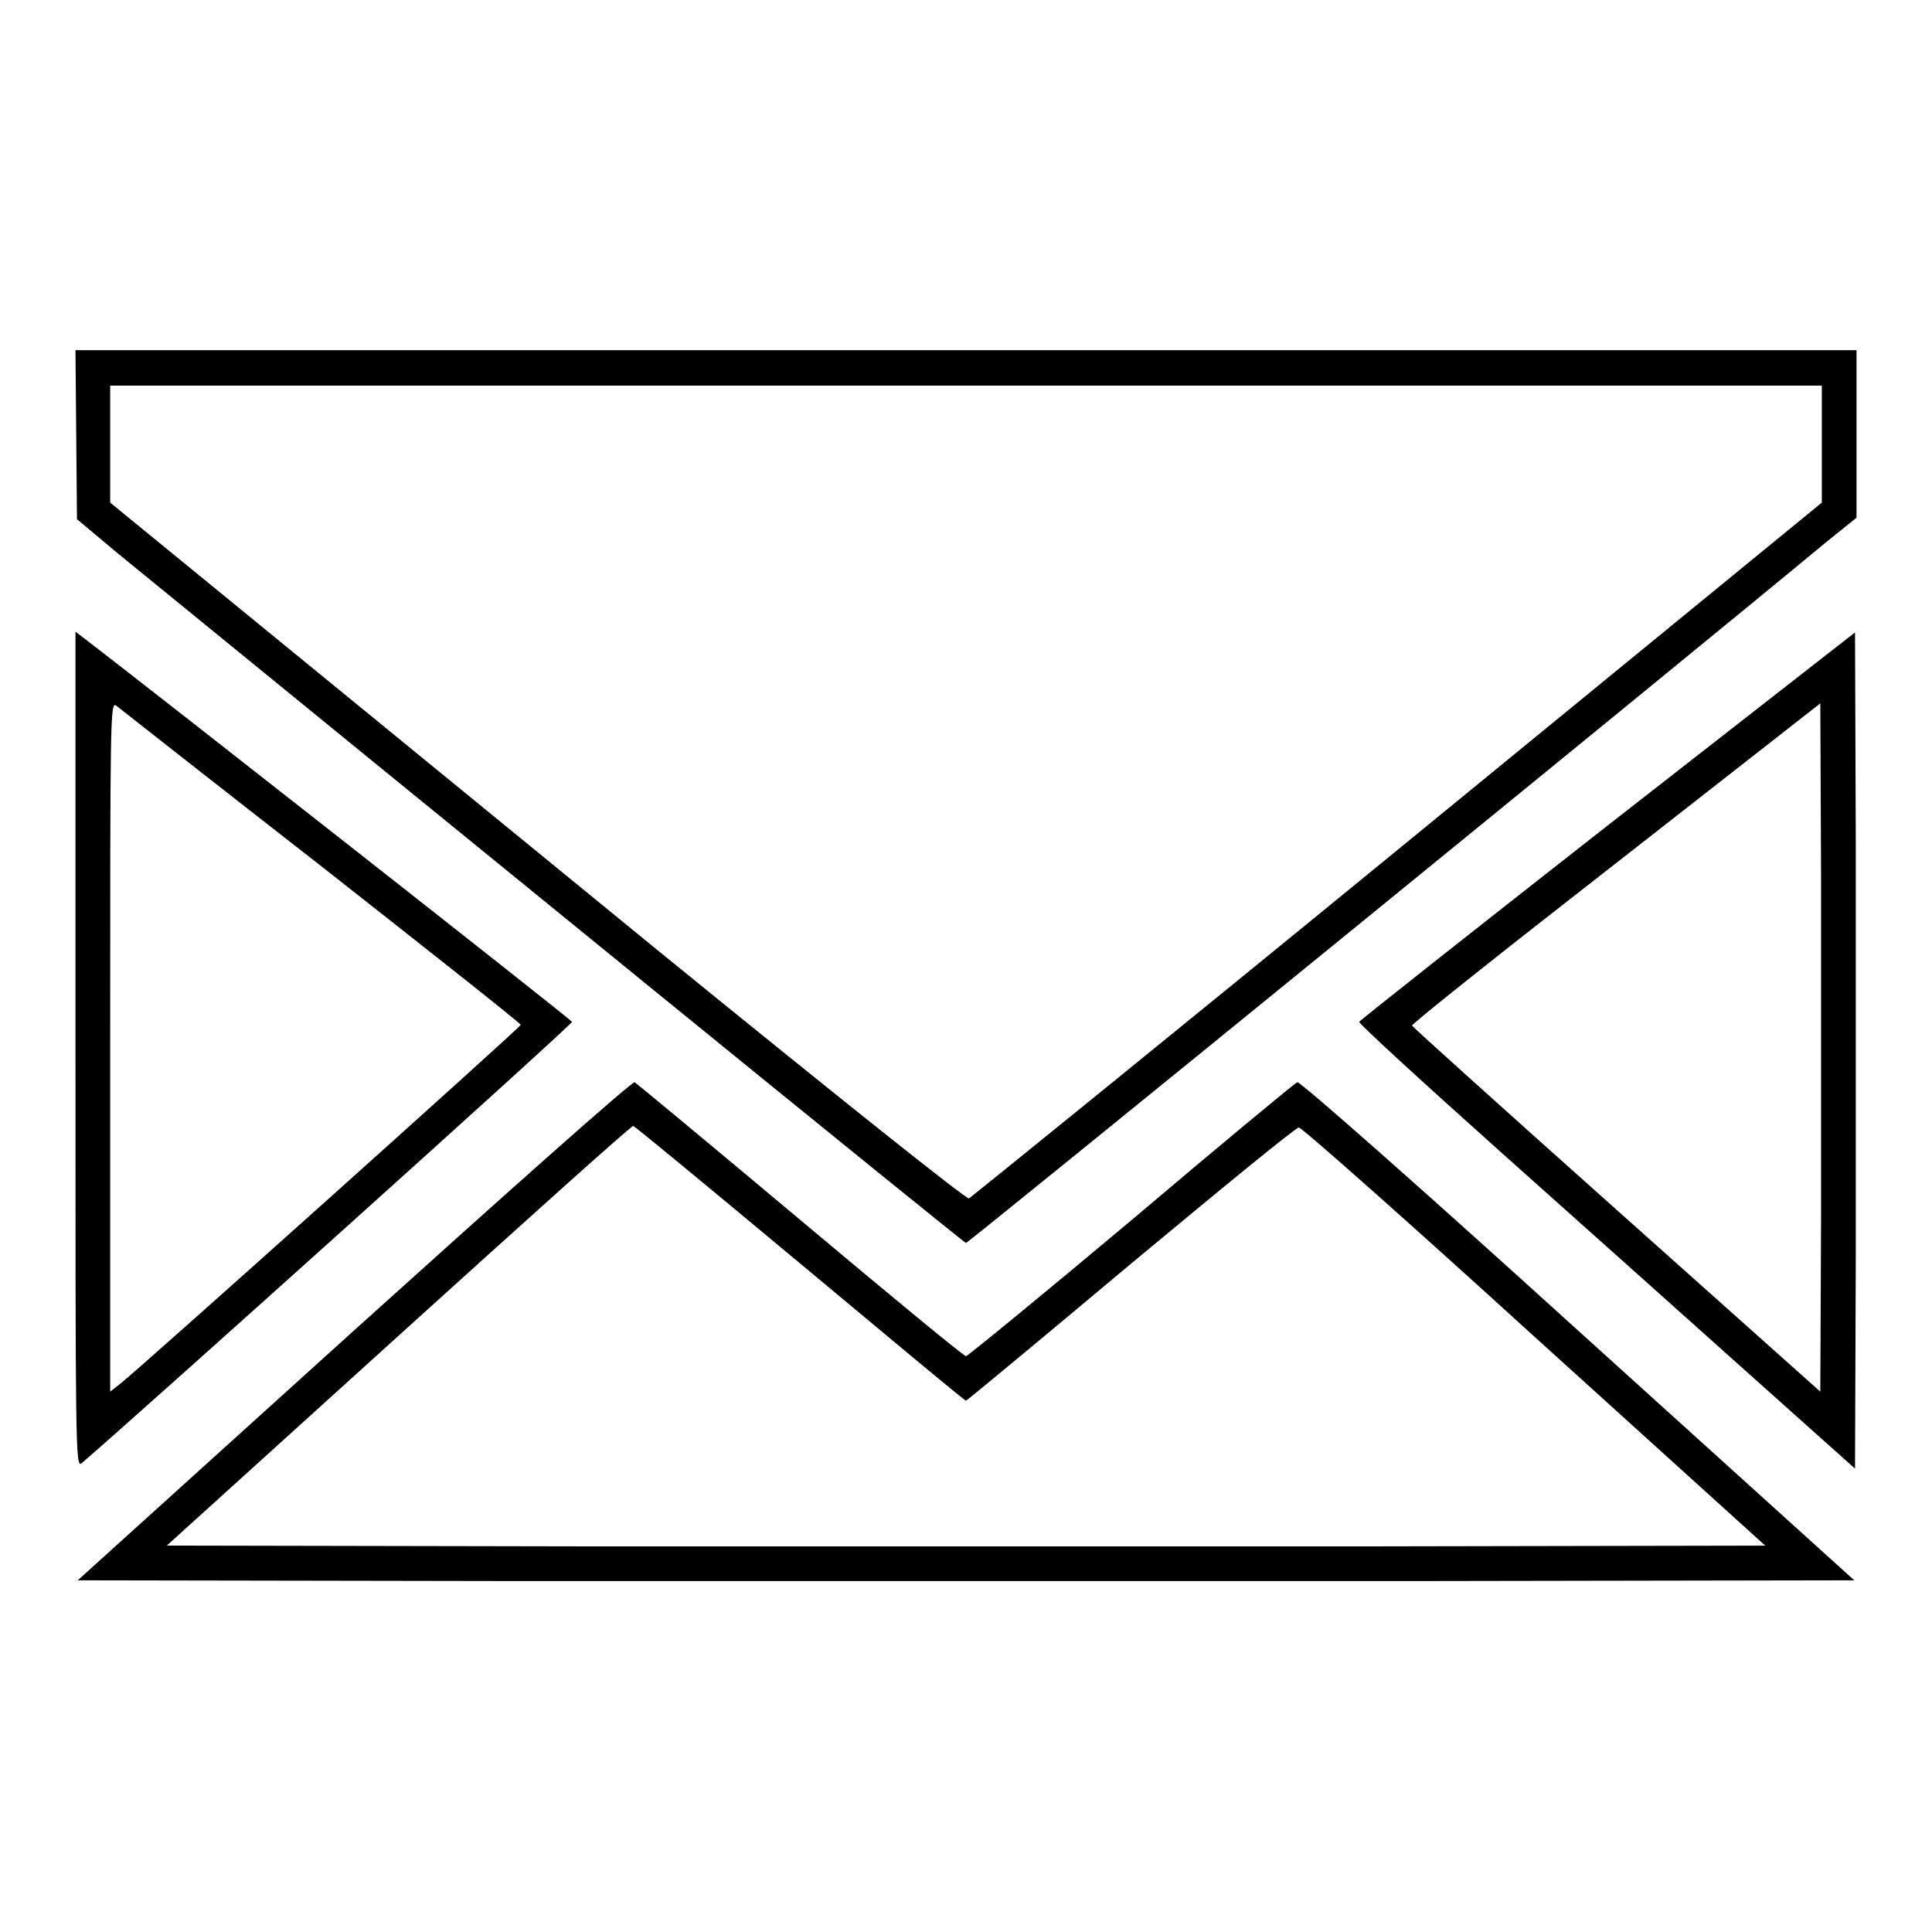
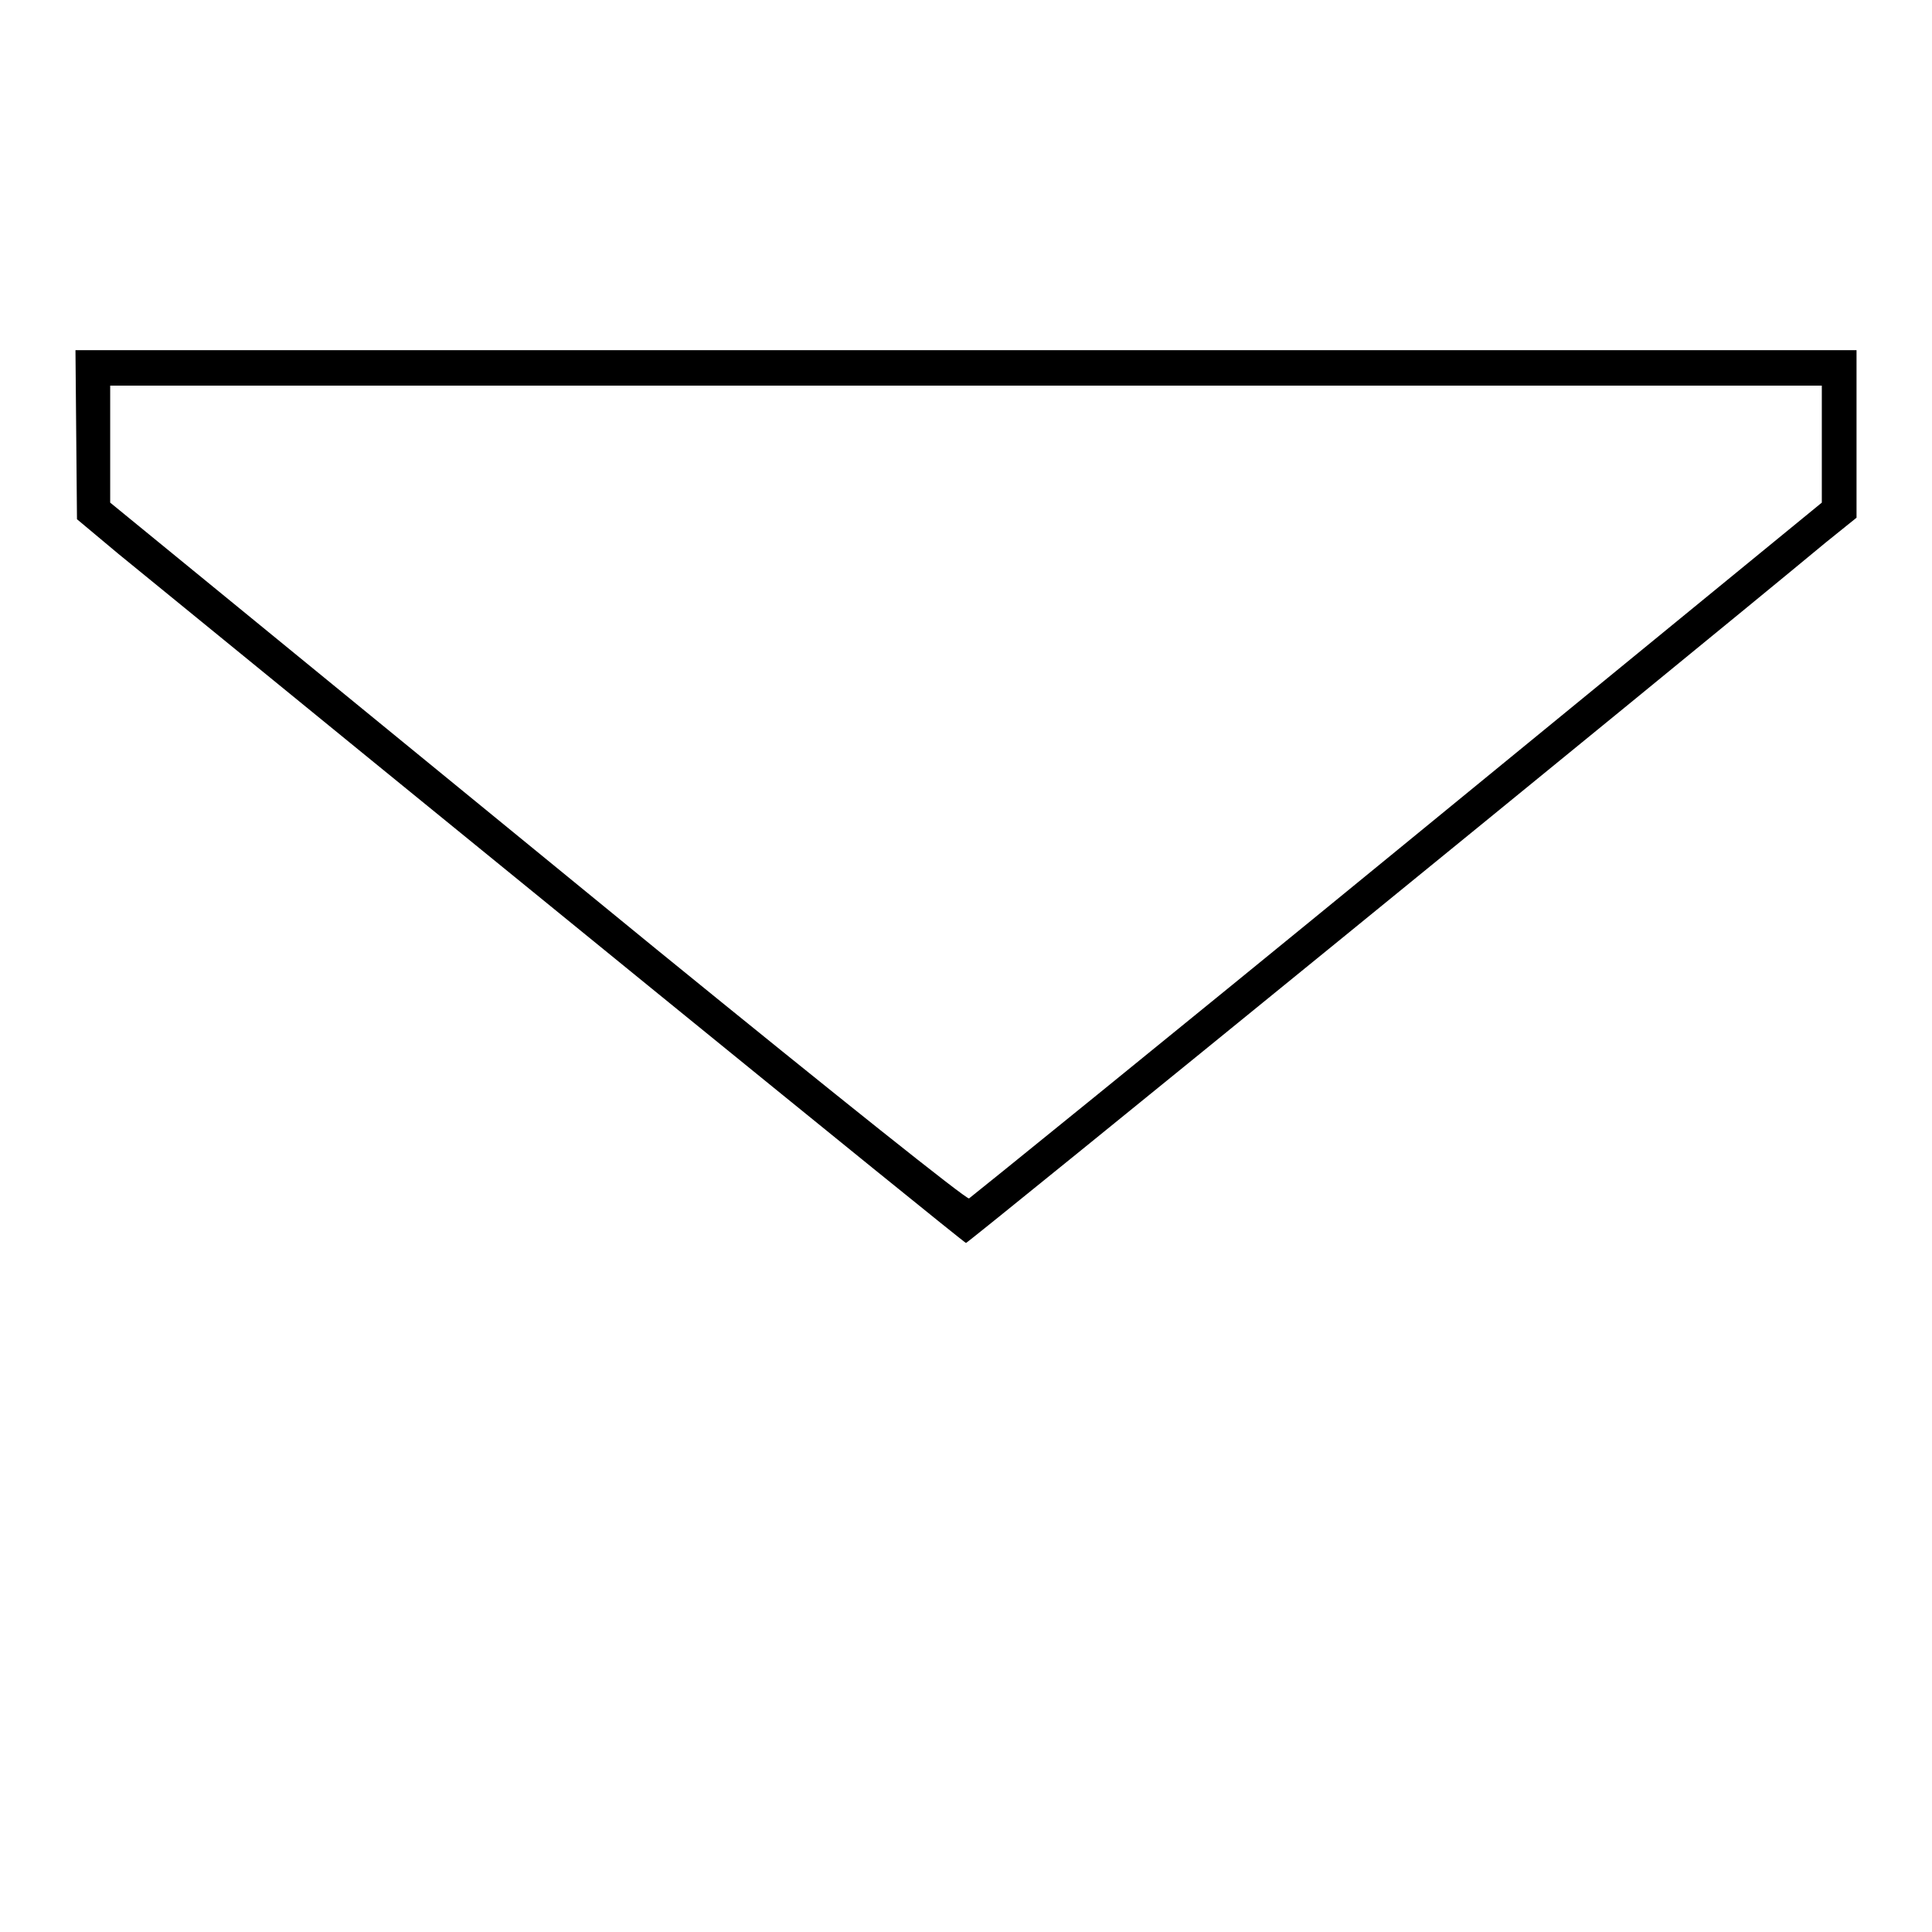
<svg xmlns="http://www.w3.org/2000/svg" version="1.1" x="0px" y="0px" viewBox="0 0 256 256" enable-background="new 0 0 256 256" xml:space="preserve">
  <g>
    <g>
      <g>
        <path fill="#000000" d="M10.1,57.6l0.1,11.2l5.5,4.6C54.4,105,127.7,164.7,128,164.7c0.3,0,94.5-76.7,113.9-92.8l4.1-3.3V57.5V46.4H128H10L10.1,57.6z M241.4,58.8v7.8l-56.2,46c-30.9,25.3-56.5,46-56.8,46.2c-0.4,0.1-17.2-13.3-41.4-33c-22.4-18.3-47.8-39.1-56.5-46.2L14.6,66.6v-7.7v-7.8H128h113.4V58.8z" />
-         <path fill="#000000" d="M10,139.1c0,52.8,0,55.4,0.8,54.8c7.8-6.7,65.1-58.2,65-58.5c-0.1-0.3-55.1-43.5-64.1-50.4L10,83.7V139.1z M42.6,114.8C57.1,126.2,69,135.6,69,135.8c0,0.3-50.1,45.2-53,47.5l-1.4,1.1v-45.8c0-43.6,0-45.7,0.8-45.1C15.9,93.9,28.1,103.5,42.6,114.8z" />
-         <path fill="#000000" d="M213,109.4c-18,14.1-32.8,25.8-32.9,26c-0.1,0.2,8.3,7.9,18.7,17.2c10.3,9.2,25.1,22.4,32.9,29.4l14.1,12.6l0.1-27.7c0-15.3,0-40.1,0-55.4l-0.1-27.7L213,109.4z M241.3,161.5l-0.1,22.9l-27-24.1c-14.8-13.2-27-24.2-27.1-24.4c-0.1-0.2,12.1-9.9,27-21.5l27.1-21.2l0.1,22.8C241.3,128.4,241.3,148.9,241.3,161.5z" />
-         <path fill="#000000" d="M46.9,176.3l-36.6,33.1l58.9,0.1c32.4,0,85.3,0,117.6,0l58.9-0.1l-36.6-33.1c-20.6-18.7-36.8-33-37.2-32.9c-0.3,0.1-10.2,8.3-22,18.3c-11.8,9.9-21.7,18-21.9,18c-0.3,0-10.1-8.1-21.9-18c-11.8-9.9-21.7-18.1-22-18.3C83.7,143.3,67.3,157.9,46.9,176.3z M106,167.4c12,10,21.8,18.2,22,18.2c0.1,0,10-8.2,21.8-18.1c11.9-9.9,21.9-18.1,22.3-18.1s14.4,12.4,31.2,27.7l30.6,27.7l-53,0.1c-29.1,0-76.7,0-105.9,0l-52.9-0.1L52.8,177c16.9-15.3,30.8-27.8,31.1-27.8C84.1,149.2,94,157.4,106,167.4z" />
      </g>
    </g>
  </g>
</svg>